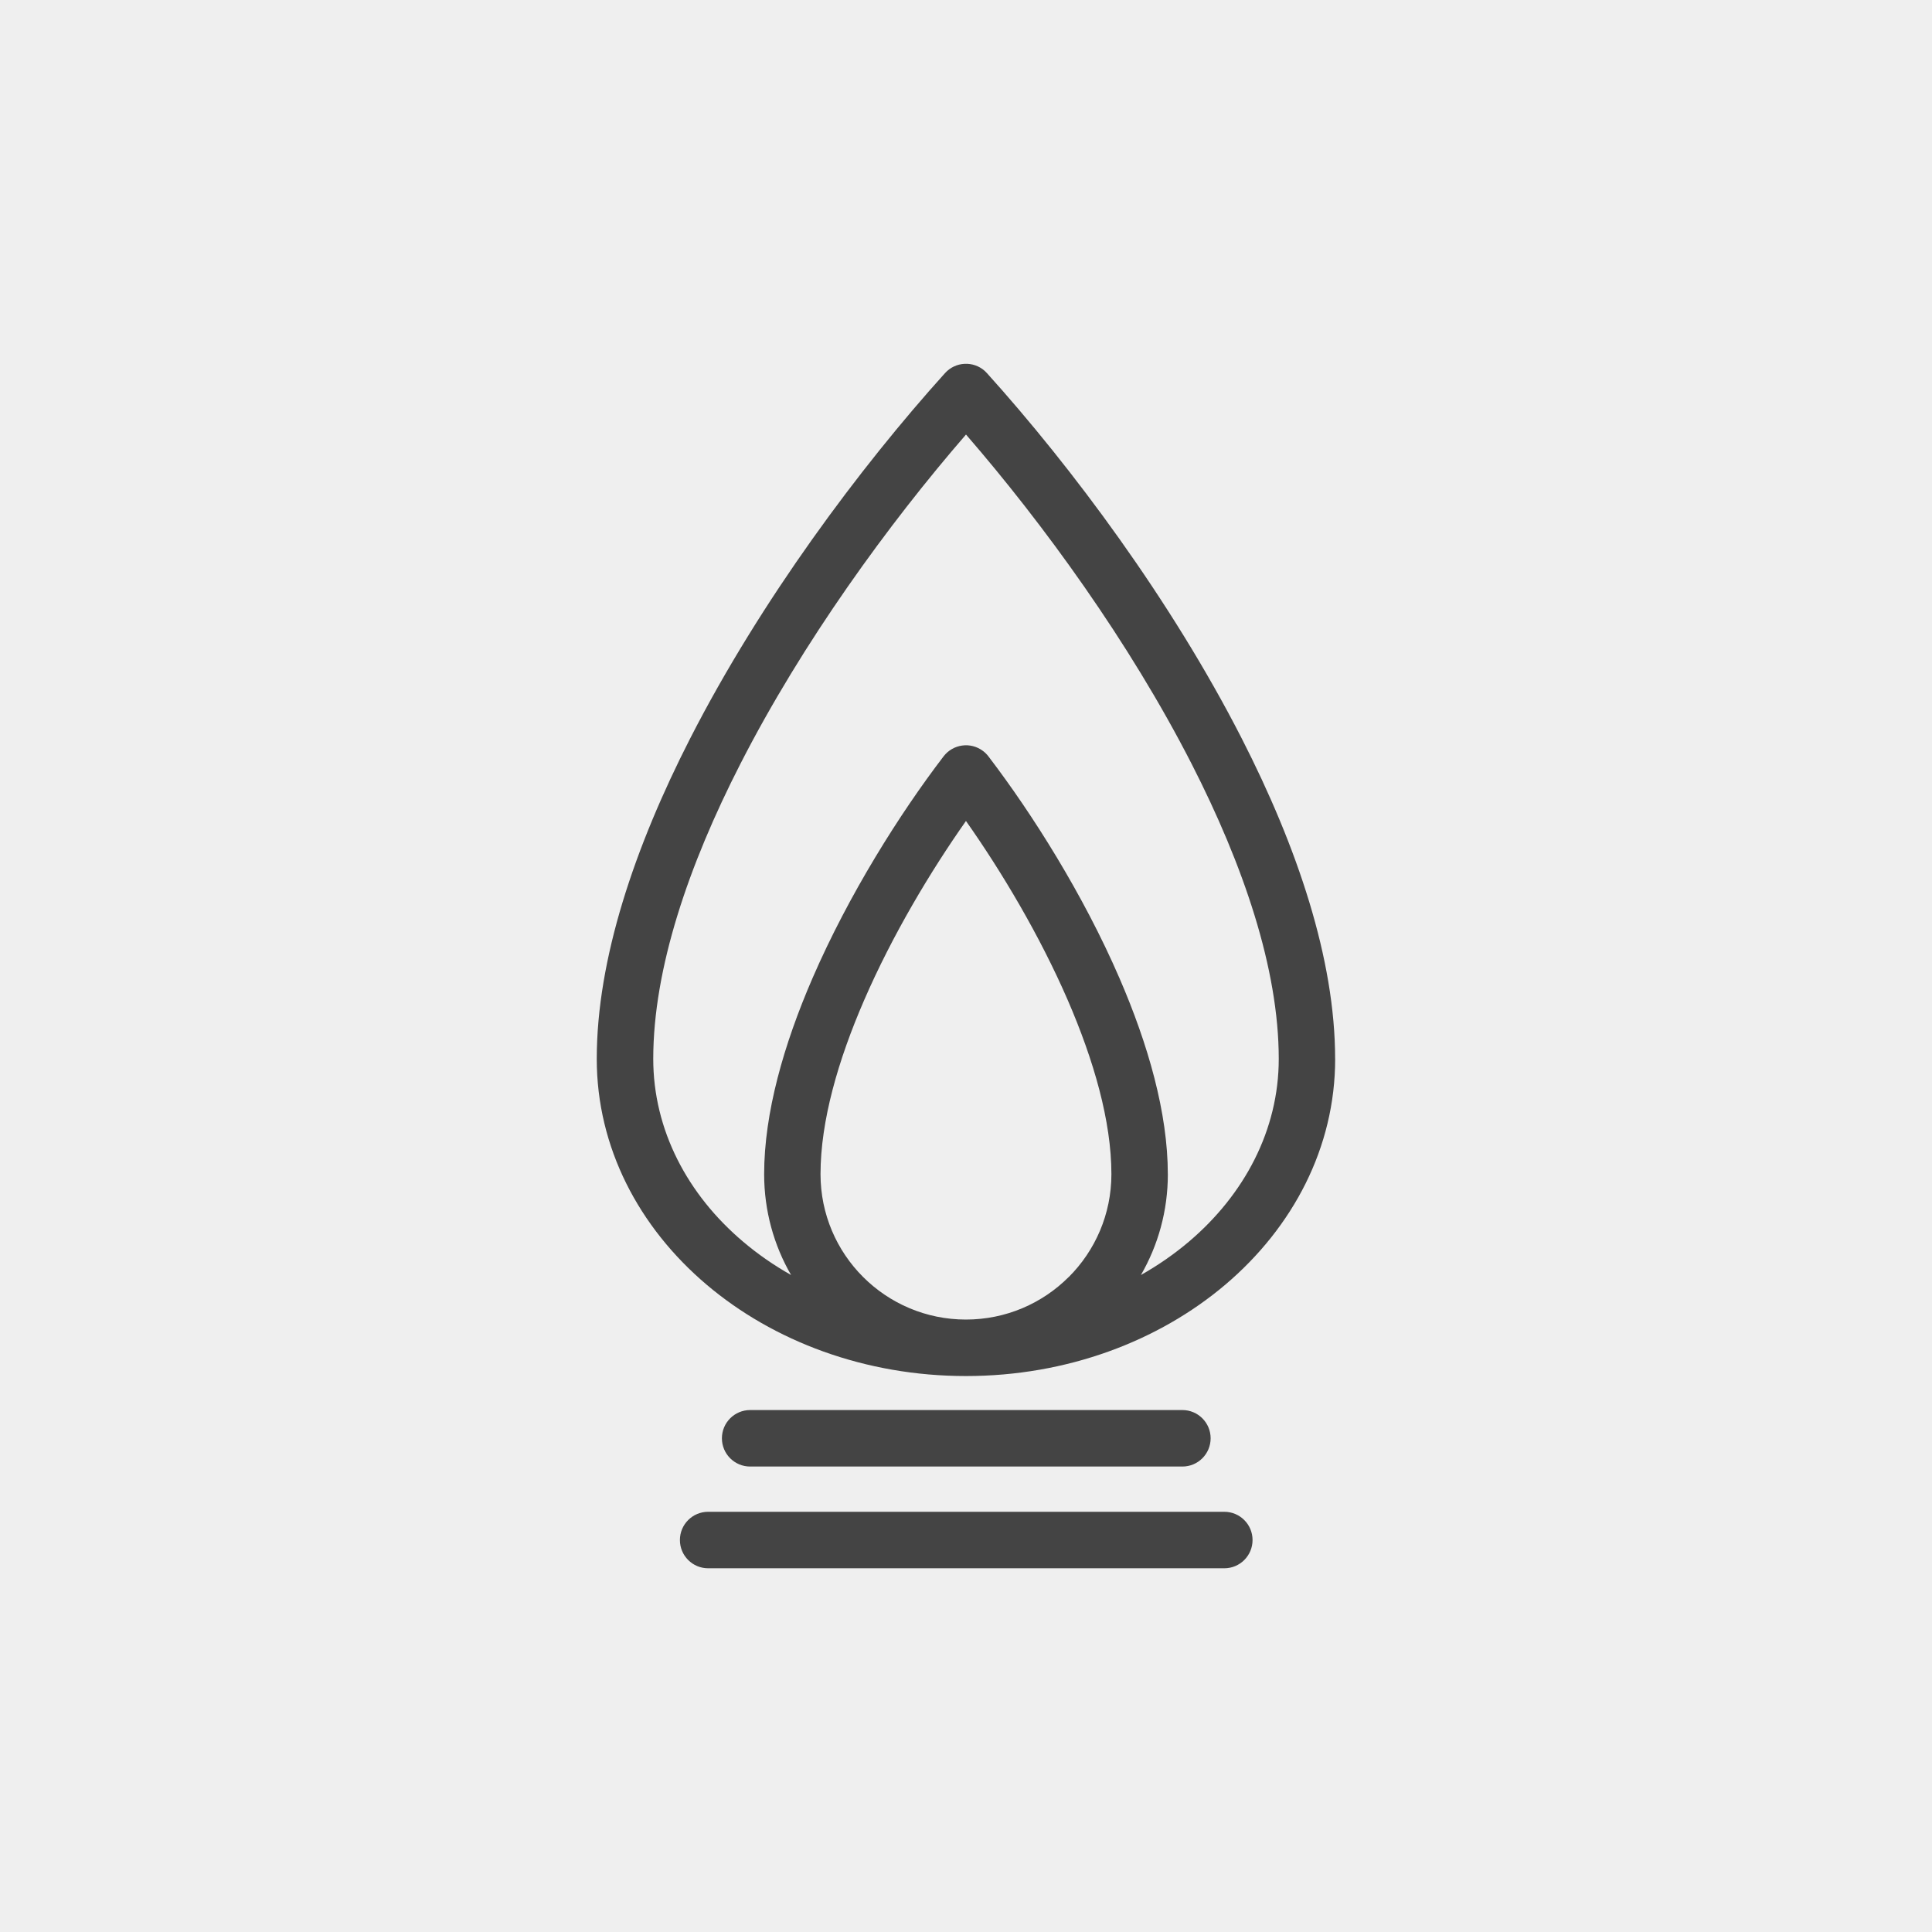
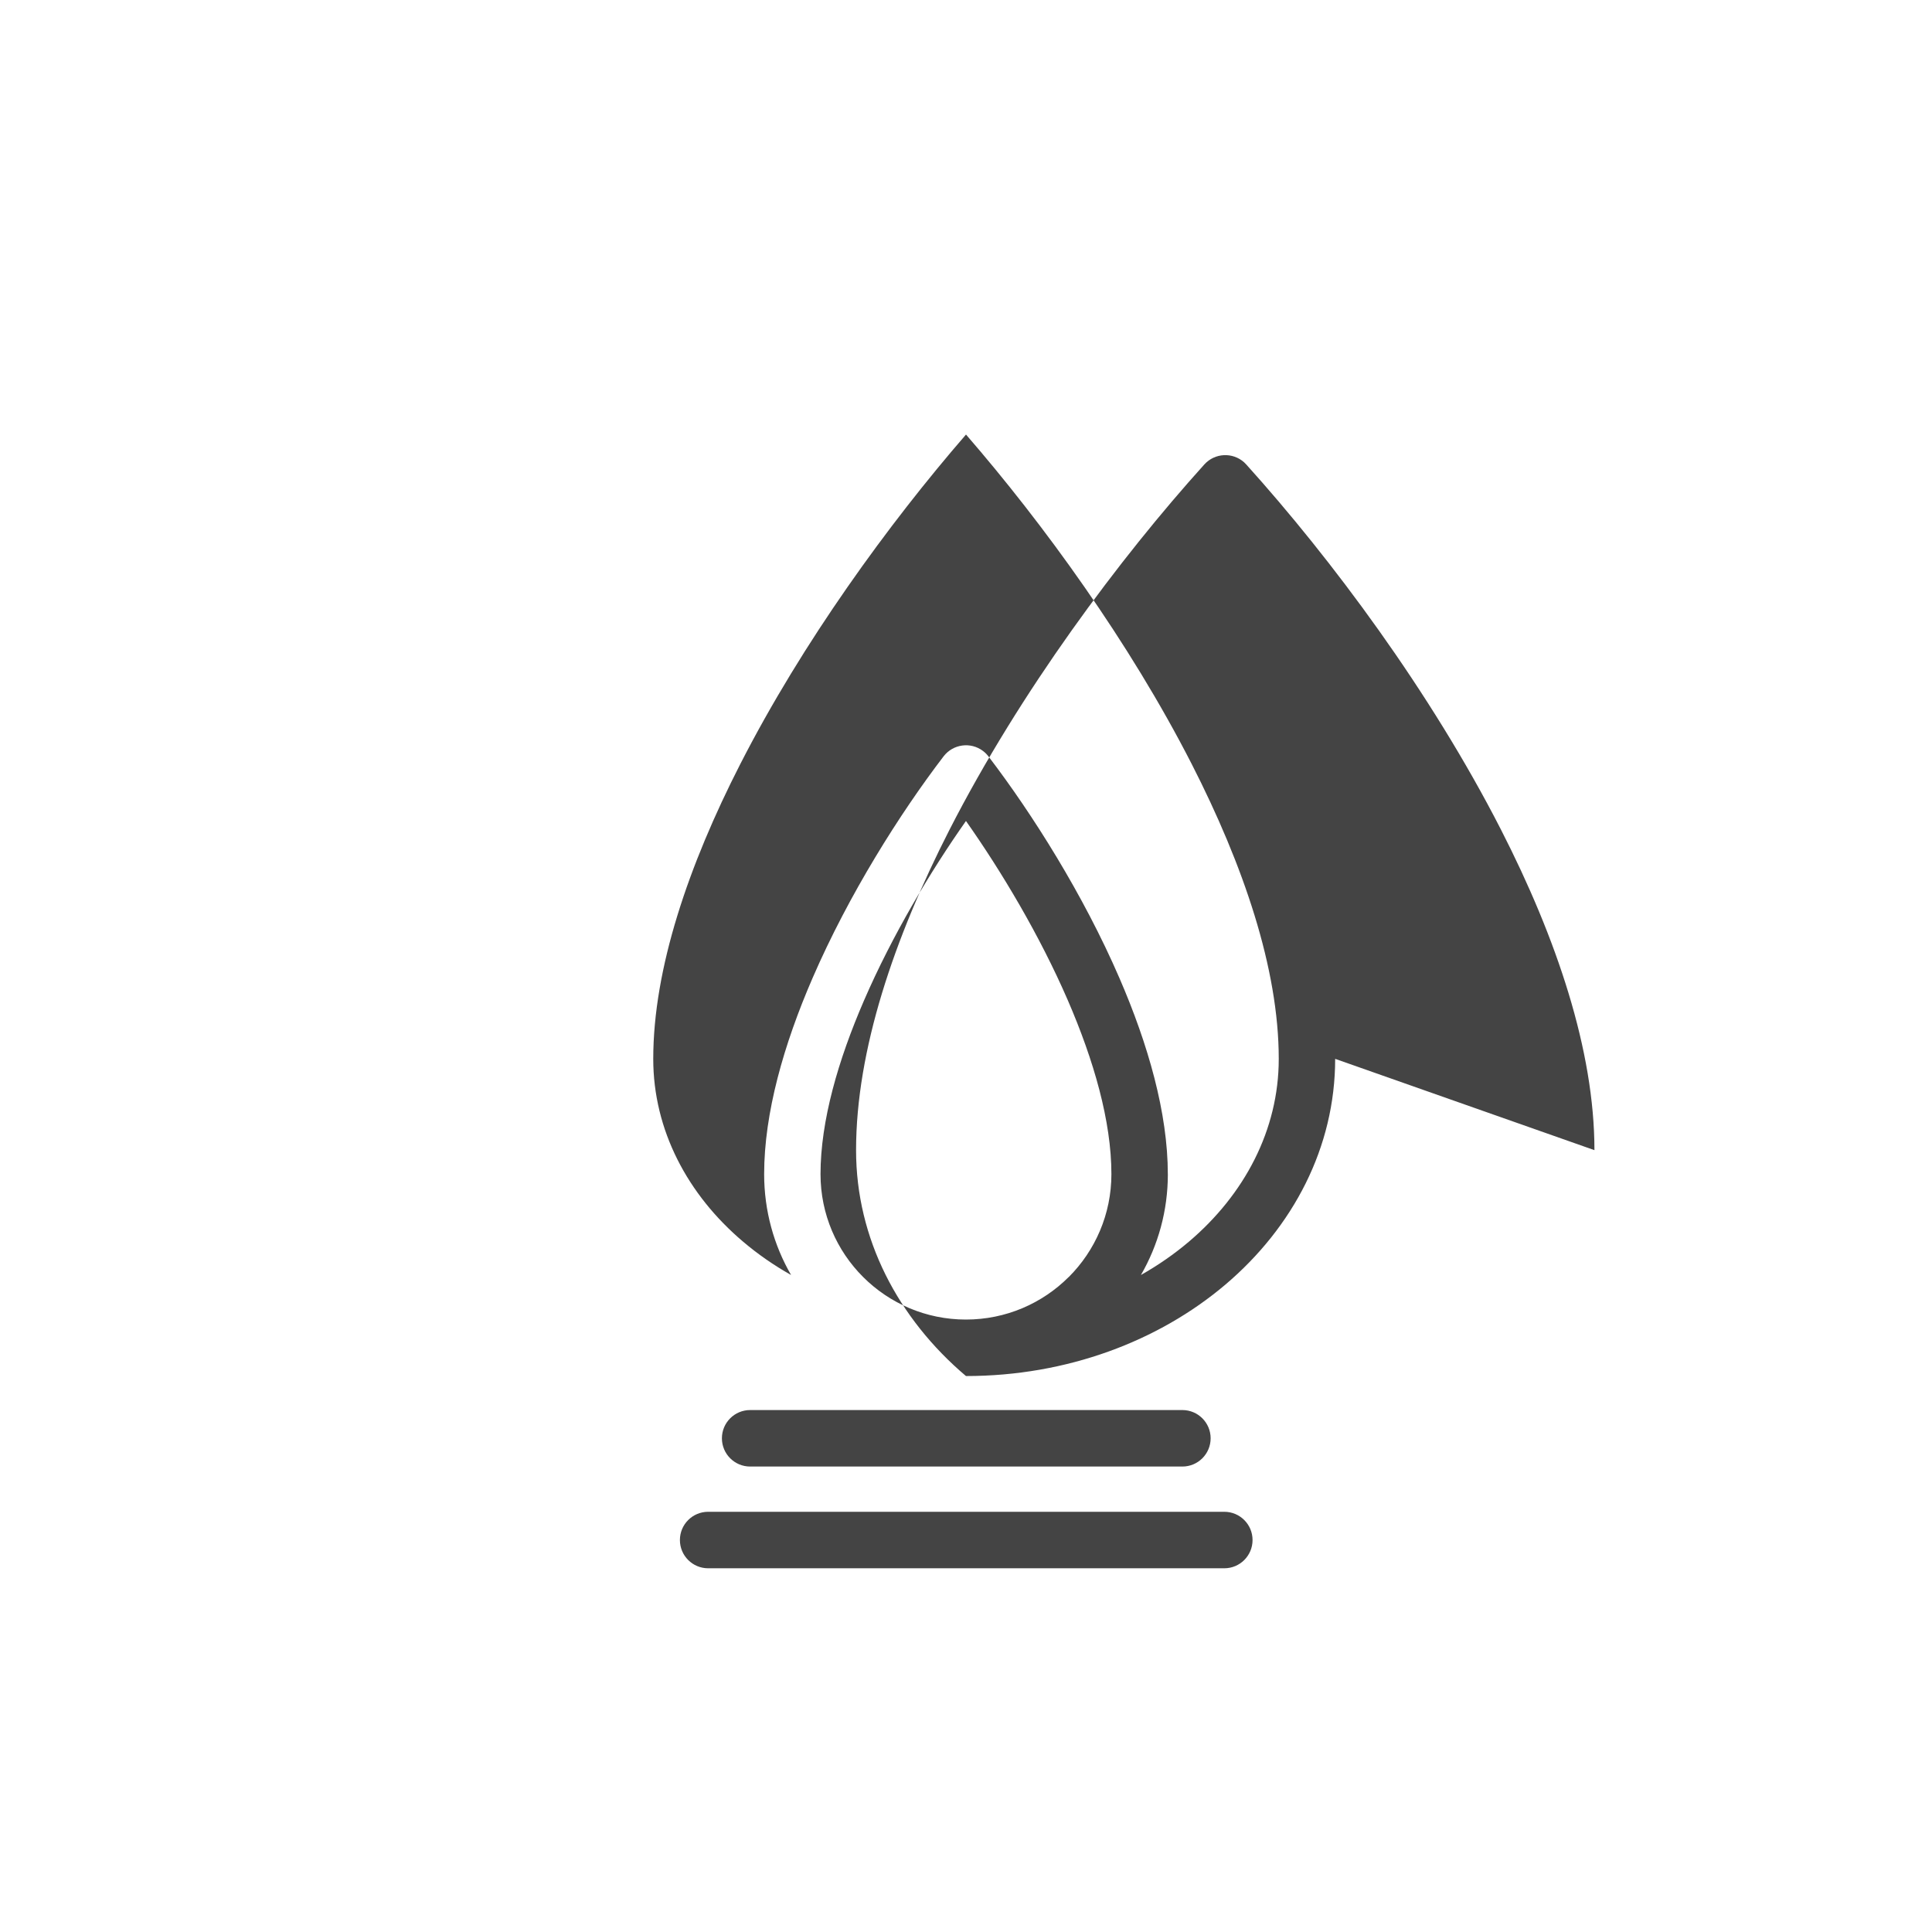
<svg xmlns="http://www.w3.org/2000/svg" id="Layer_1" data-name="Layer 1" viewBox="0 0 500 500">
  <defs>
    <style>
      .cls-1 {
        fill: #efefef;
      }

      .cls-2 {
        fill: #444;
      }
    </style>
  </defs>
-   <rect class="cls-1" width="500" height="500" />
-   <path class="cls-2" d="m276.61,330.48c6.81-6.81,11.02-16.23,11.02-26.61,0-13.75-4.58-29.51-11.27-44.98-7.31-16.86-17.12-33.29-26.37-46.42-9.24,13.13-19.06,29.56-26.37,46.42-6.7,15.44-11.27,31.22-11.27,44.98,0,10.39,4.21,19.81,11.02,26.61,6.81,6.81,16.23,11.02,26.61,11.02s19.81-4.21,26.61-11.02h0Zm25.63-26.61c0,9.51-2.53,18.41-6.97,26.1,4.47-2.53,8.64-5.42,12.41-8.62,14.36-12.18,23.26-28.9,23.26-47.31,0-23.38-9.16-50.14-22.54-76.33-16.13-31.55-38.38-62.15-58.4-85.25-20.02,23.1-42.27,53.7-58.4,85.25-13.39,26.18-22.54,52.94-22.54,76.33,0,18.4,8.88,35.15,23.26,47.31,3.78,3.21,7.94,6.1,12.41,8.62-4.44-7.68-6.97-16.6-6.97-26.1,0-15.82,5.08-33.56,12.52-50.73,9.42-21.73,22.63-42.63,33.92-57.4,2.45-3.19,7.01-3.81,10.21-1.38.57.43,1.06.93,1.47,1.49,11.27,14.77,24.45,35.61,33.83,57.28,7.44,17.17,12.52,34.92,12.52,50.73h-.02Zm-108.1,75.67c-4.04,0-7.31-3.27-7.31-7.31s3.27-7.31,7.31-7.31h111.86c4.04,0,7.31,3.27,7.31,7.31s-3.27,7.31-7.31,7.31h-111.86Zm-10.87,26.33c-4.04,0-7.31-3.27-7.31-7.31s3.27-7.31,7.31-7.31h133.58c4.04,0,7.31,3.27,7.31,7.31s-3.27,7.31-7.31,7.31h-133.58Zm162.27-131.84c0,22.89-10.87,43.55-28.44,58.45-17.25,14.61-40.98,23.64-67.11,23.64s-49.87-9.03-67.11-23.64c-17.58-14.9-28.44-35.56-28.44-58.45,0-25.83,9.82-54.83,24.19-82.95,18.29-35.76,43.97-70.17,65.94-94.52,2.7-2.99,7.31-3.23,10.3-.55.2.19.39.39.57.58,21.95,24.34,47.63,58.75,65.9,94.48,14.38,28.12,24.19,57.12,24.19,82.95h0Z" />
+   <path class="cls-2" d="m276.61,330.48c6.81-6.81,11.02-16.23,11.02-26.61,0-13.75-4.58-29.51-11.27-44.98-7.31-16.86-17.12-33.29-26.37-46.42-9.24,13.13-19.06,29.56-26.37,46.42-6.7,15.44-11.27,31.22-11.27,44.98,0,10.39,4.21,19.81,11.02,26.61,6.81,6.81,16.23,11.02,26.61,11.02s19.81-4.21,26.61-11.02h0Zm25.63-26.61c0,9.51-2.53,18.41-6.97,26.1,4.47-2.53,8.64-5.42,12.41-8.62,14.36-12.18,23.26-28.9,23.26-47.31,0-23.38-9.16-50.14-22.54-76.33-16.13-31.55-38.38-62.15-58.4-85.25-20.02,23.1-42.27,53.7-58.4,85.25-13.39,26.18-22.54,52.94-22.54,76.33,0,18.4,8.88,35.15,23.26,47.31,3.78,3.21,7.94,6.1,12.41,8.62-4.44-7.68-6.97-16.6-6.97-26.1,0-15.82,5.08-33.56,12.52-50.73,9.42-21.73,22.63-42.63,33.92-57.4,2.45-3.19,7.01-3.81,10.21-1.38.57.43,1.06.93,1.47,1.49,11.27,14.77,24.45,35.61,33.83,57.28,7.44,17.17,12.52,34.92,12.52,50.73h-.02Zm-108.1,75.67c-4.04,0-7.31-3.27-7.31-7.31s3.27-7.31,7.31-7.31h111.86c4.04,0,7.31,3.27,7.31,7.31s-3.27,7.31-7.31,7.31h-111.86Zm-10.87,26.33c-4.04,0-7.31-3.27-7.31-7.31s3.27-7.31,7.31-7.31h133.58c4.04,0,7.31,3.27,7.31,7.31s-3.27,7.31-7.31,7.31h-133.58Zm162.27-131.84c0,22.89-10.87,43.55-28.44,58.45-17.25,14.61-40.98,23.64-67.11,23.64c-17.58-14.9-28.44-35.56-28.44-58.45,0-25.83,9.82-54.83,24.19-82.95,18.29-35.76,43.97-70.17,65.94-94.52,2.7-2.99,7.31-3.23,10.3-.55.2.19.39.39.57.58,21.95,24.34,47.63,58.75,65.9,94.48,14.38,28.12,24.19,57.12,24.19,82.95h0Z" />
</svg>